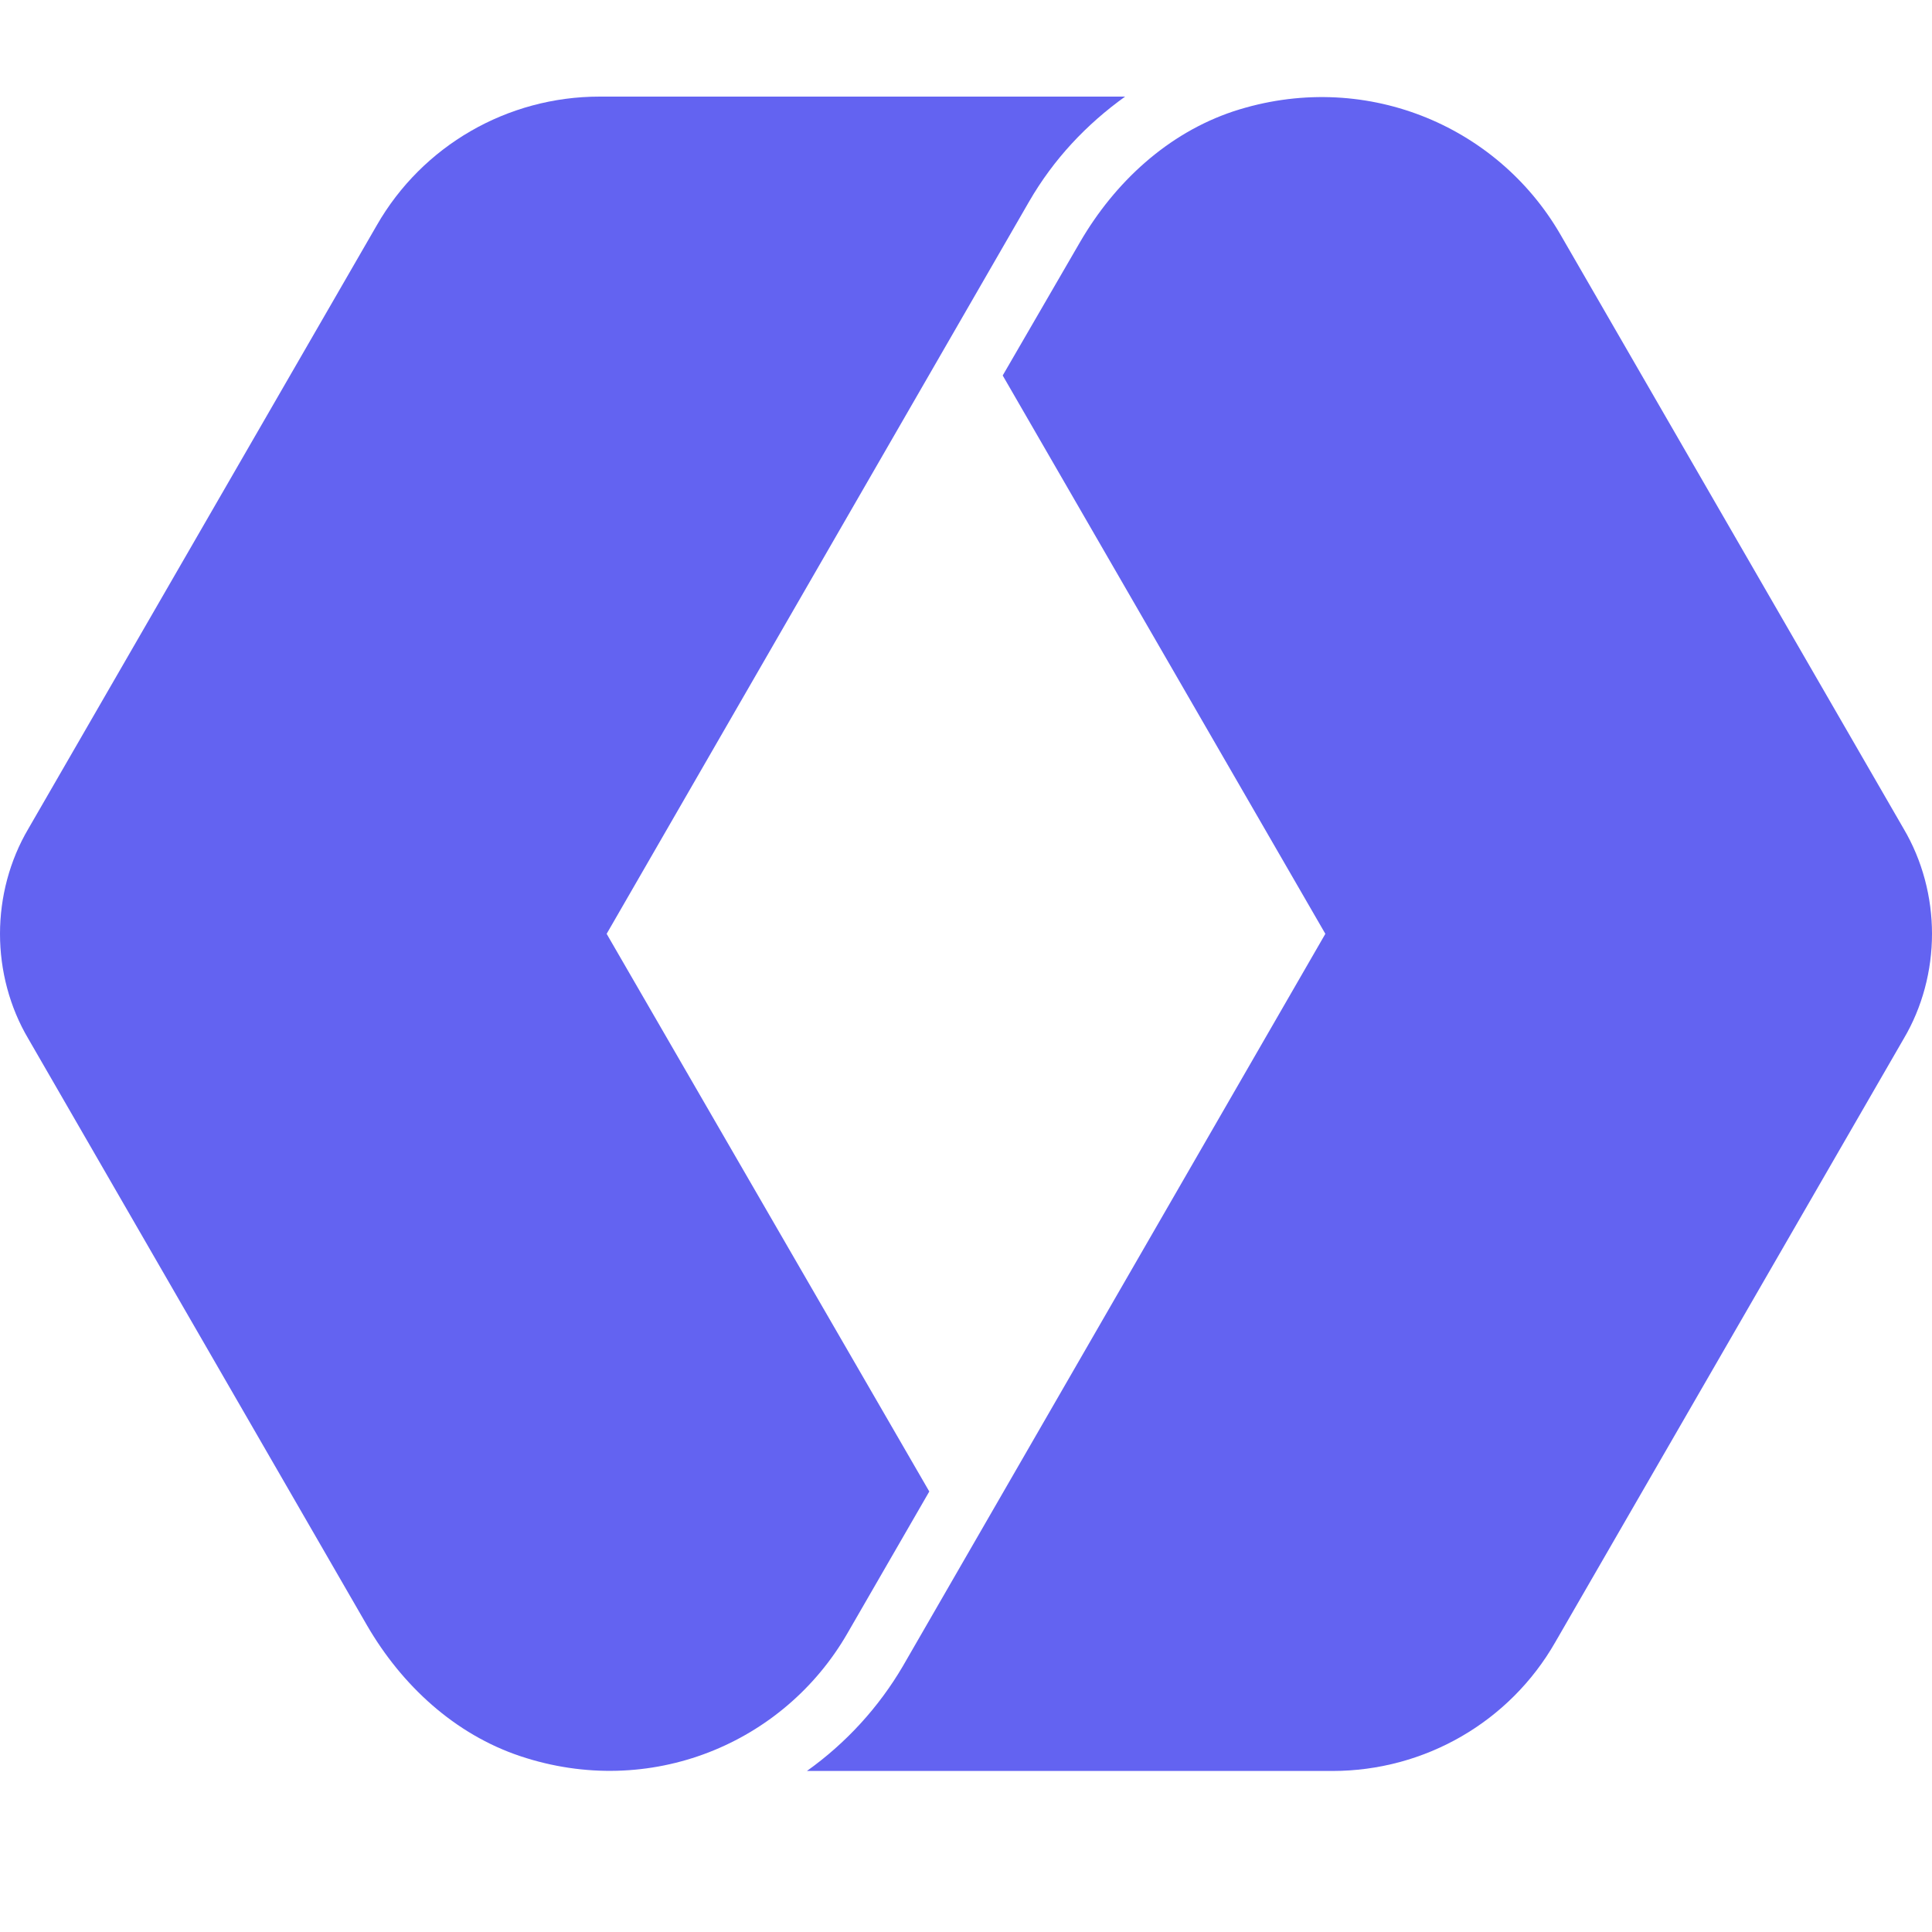
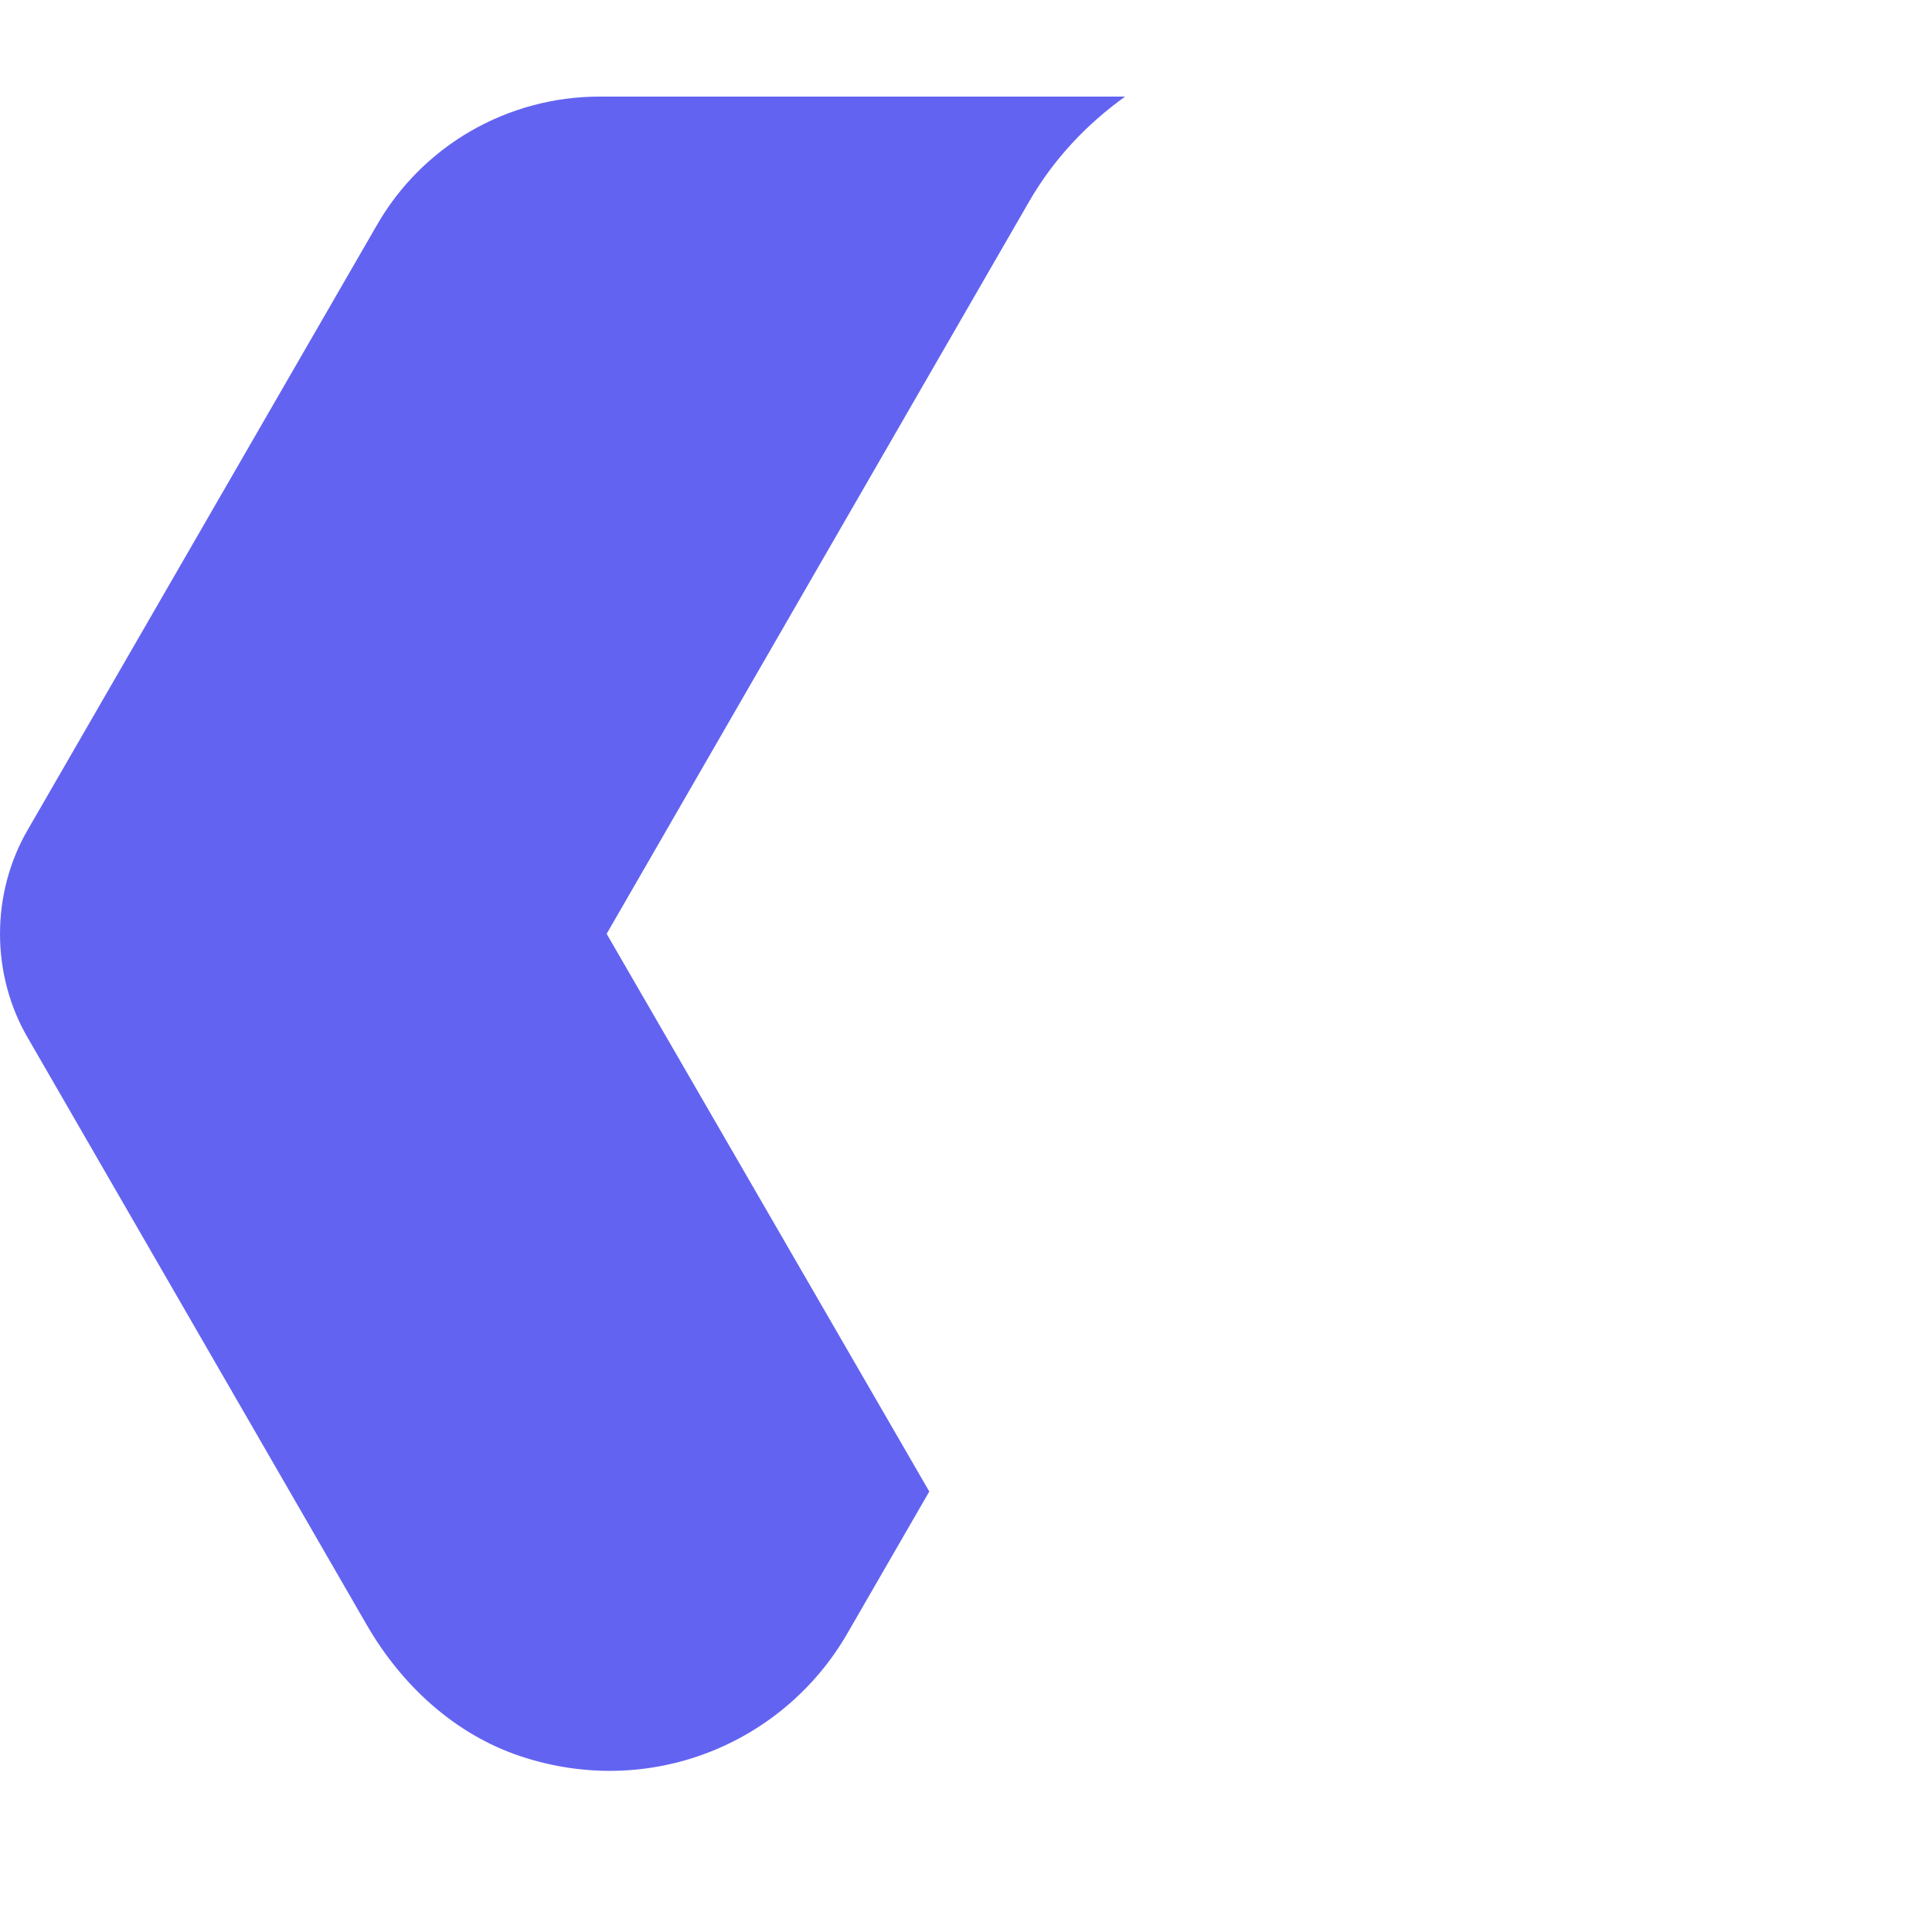
<svg xmlns="http://www.w3.org/2000/svg" fill="none" viewBox="0 0 20 20" height="20" width="20">
  <path fill="#6363F1" d="M0 9.667C0 10.047 0.1 10.427 0.293 10.753L3.8 16.827C4.16 17.447 4.707 17.953 5.387 18.18C6.727 18.627 8.113 18.053 8.773 16.907L9.62 15.44L6.28 9.667L10.653 2.087C10.907 1.647 11.247 1.287 11.647 1H6.207C5.253 1 4.373 1.507 3.9 2.333L0.293 8.58C0.1 8.907 0 9.287 0 9.667Z" />
-   <path fill="#6363F1" d="M20 9.667C20 9.287 19.9 8.907 19.707 8.58L16.153 2.427C15.493 1.287 14.107 0.713 12.767 1.153C12.087 1.38 11.54 1.887 11.18 2.507L10.38 3.887L13.72 9.667L9.347 17.247C9.096 17.675 8.757 18.045 8.353 18.333H13.793C14.747 18.333 15.627 17.827 16.1 17L19.707 10.753C19.9 10.427 20 10.047 20 9.667Z" />
</svg>